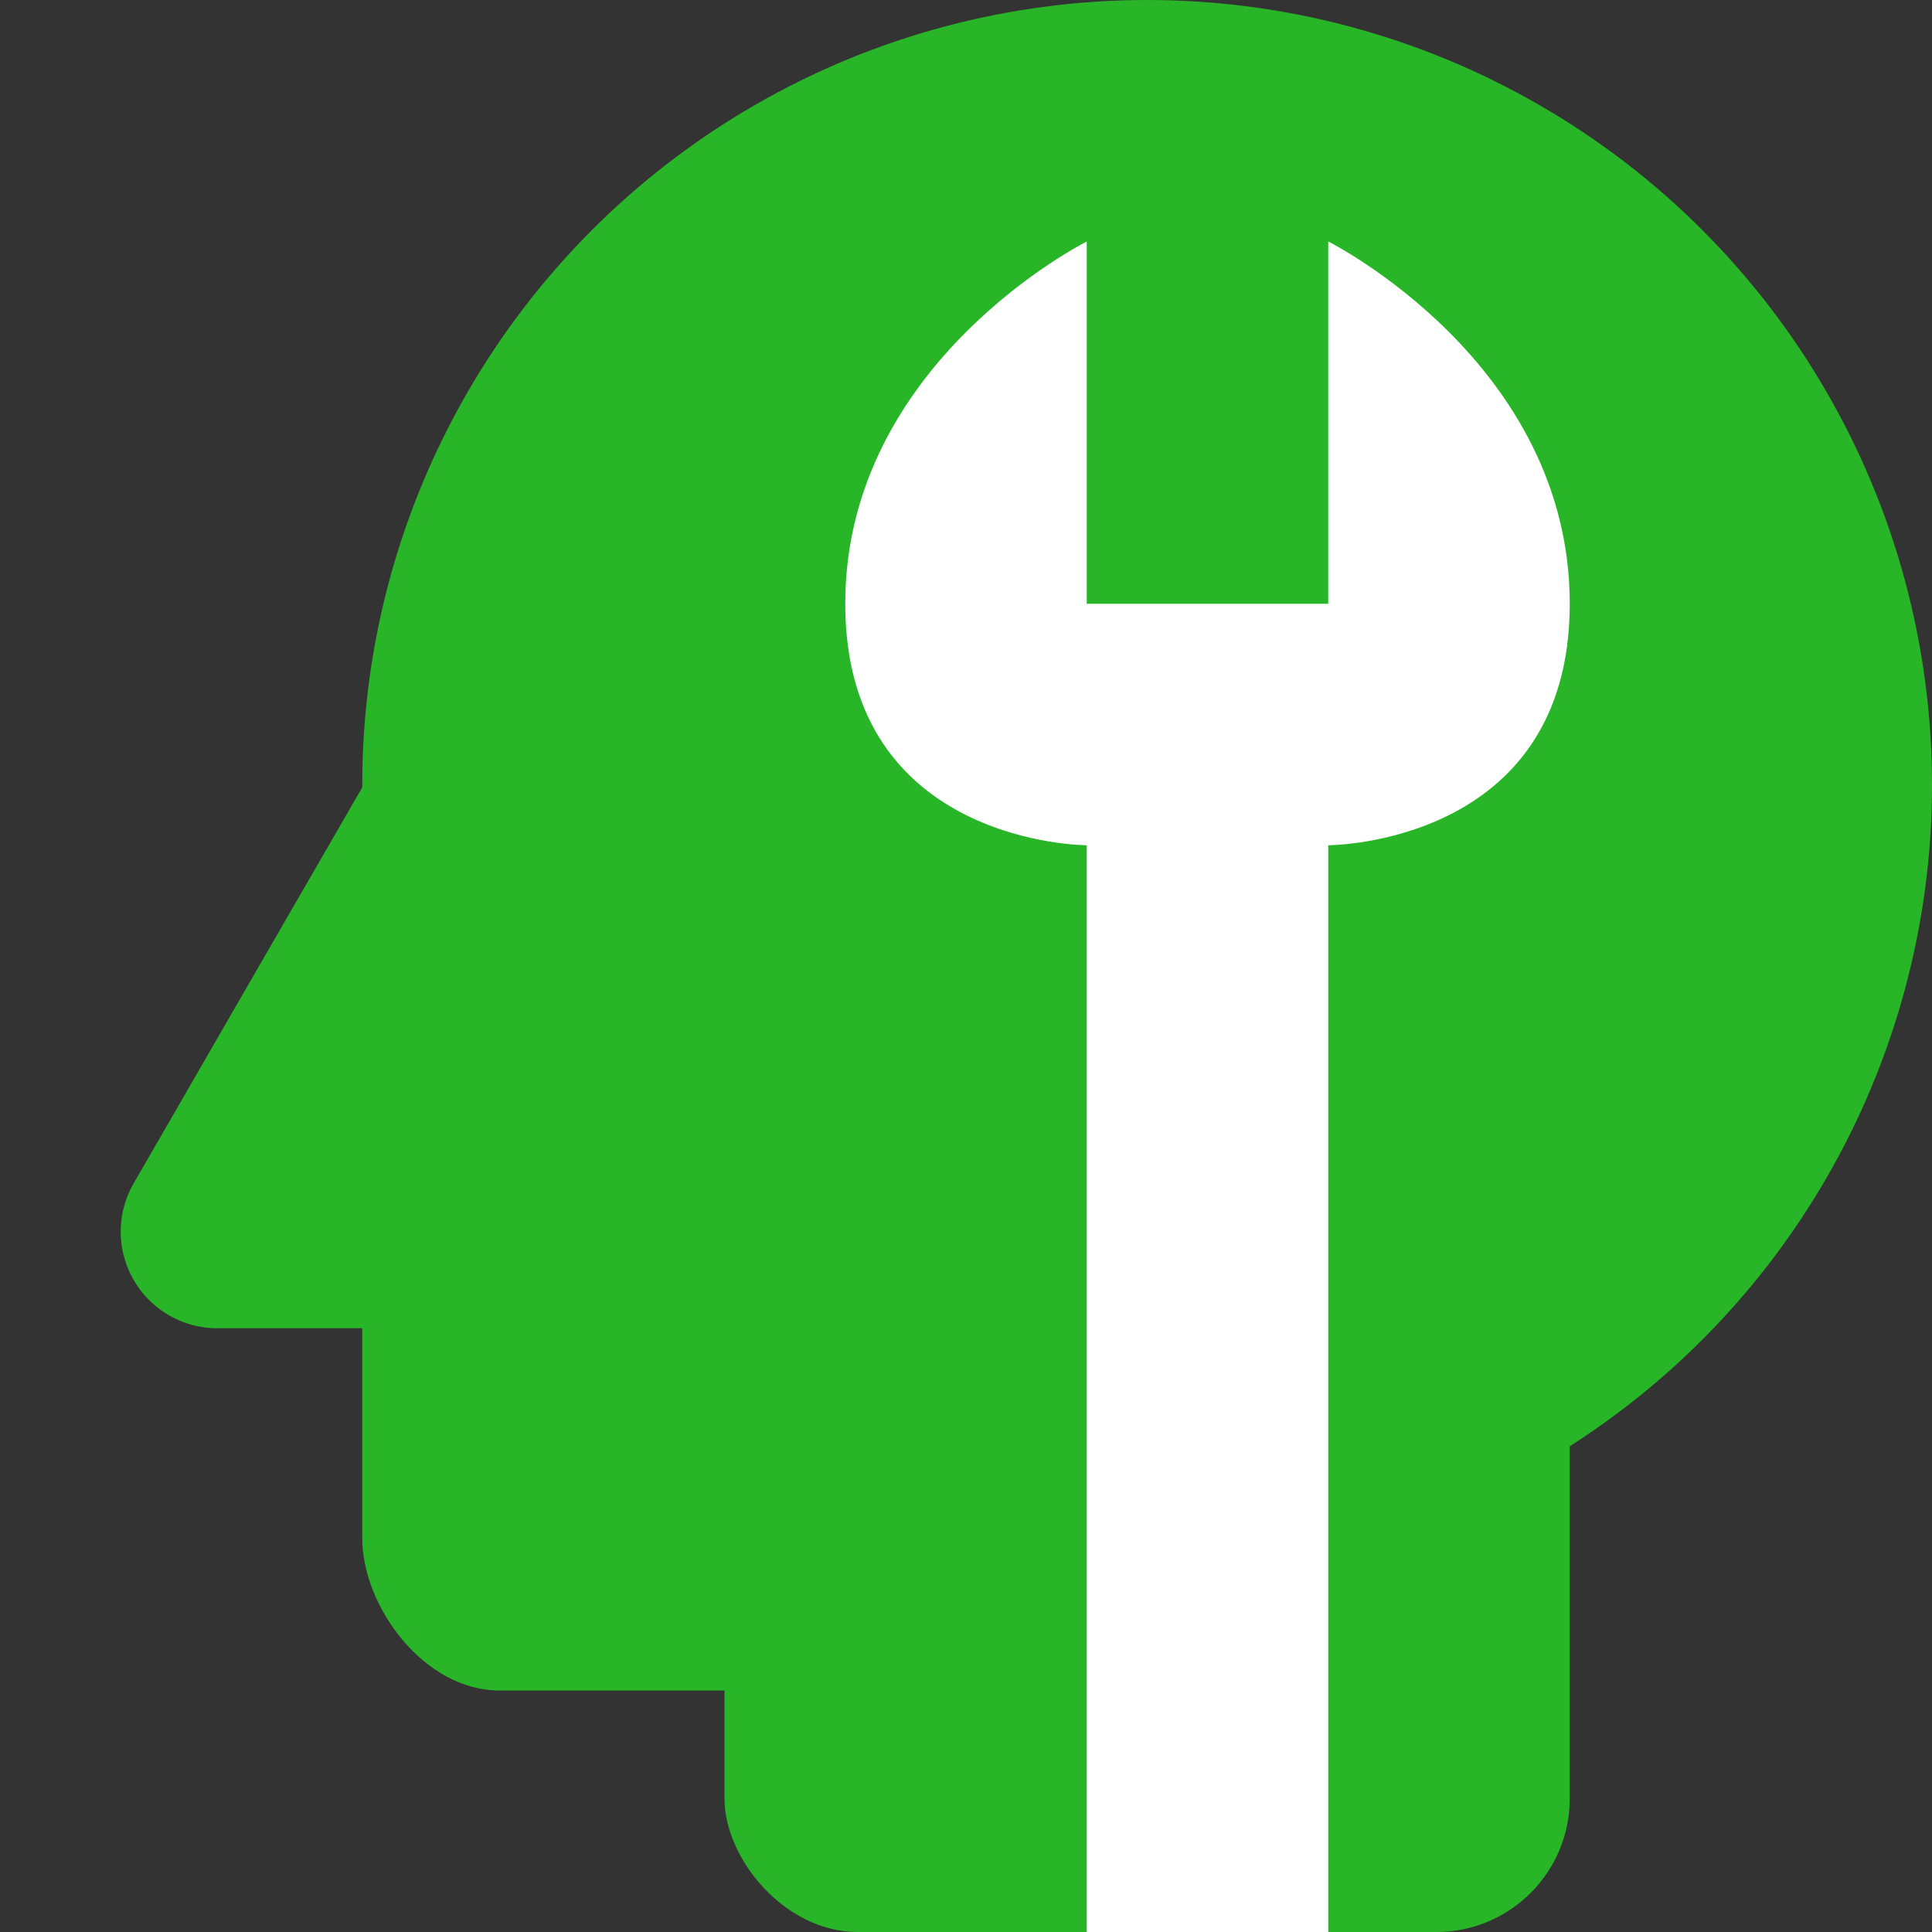
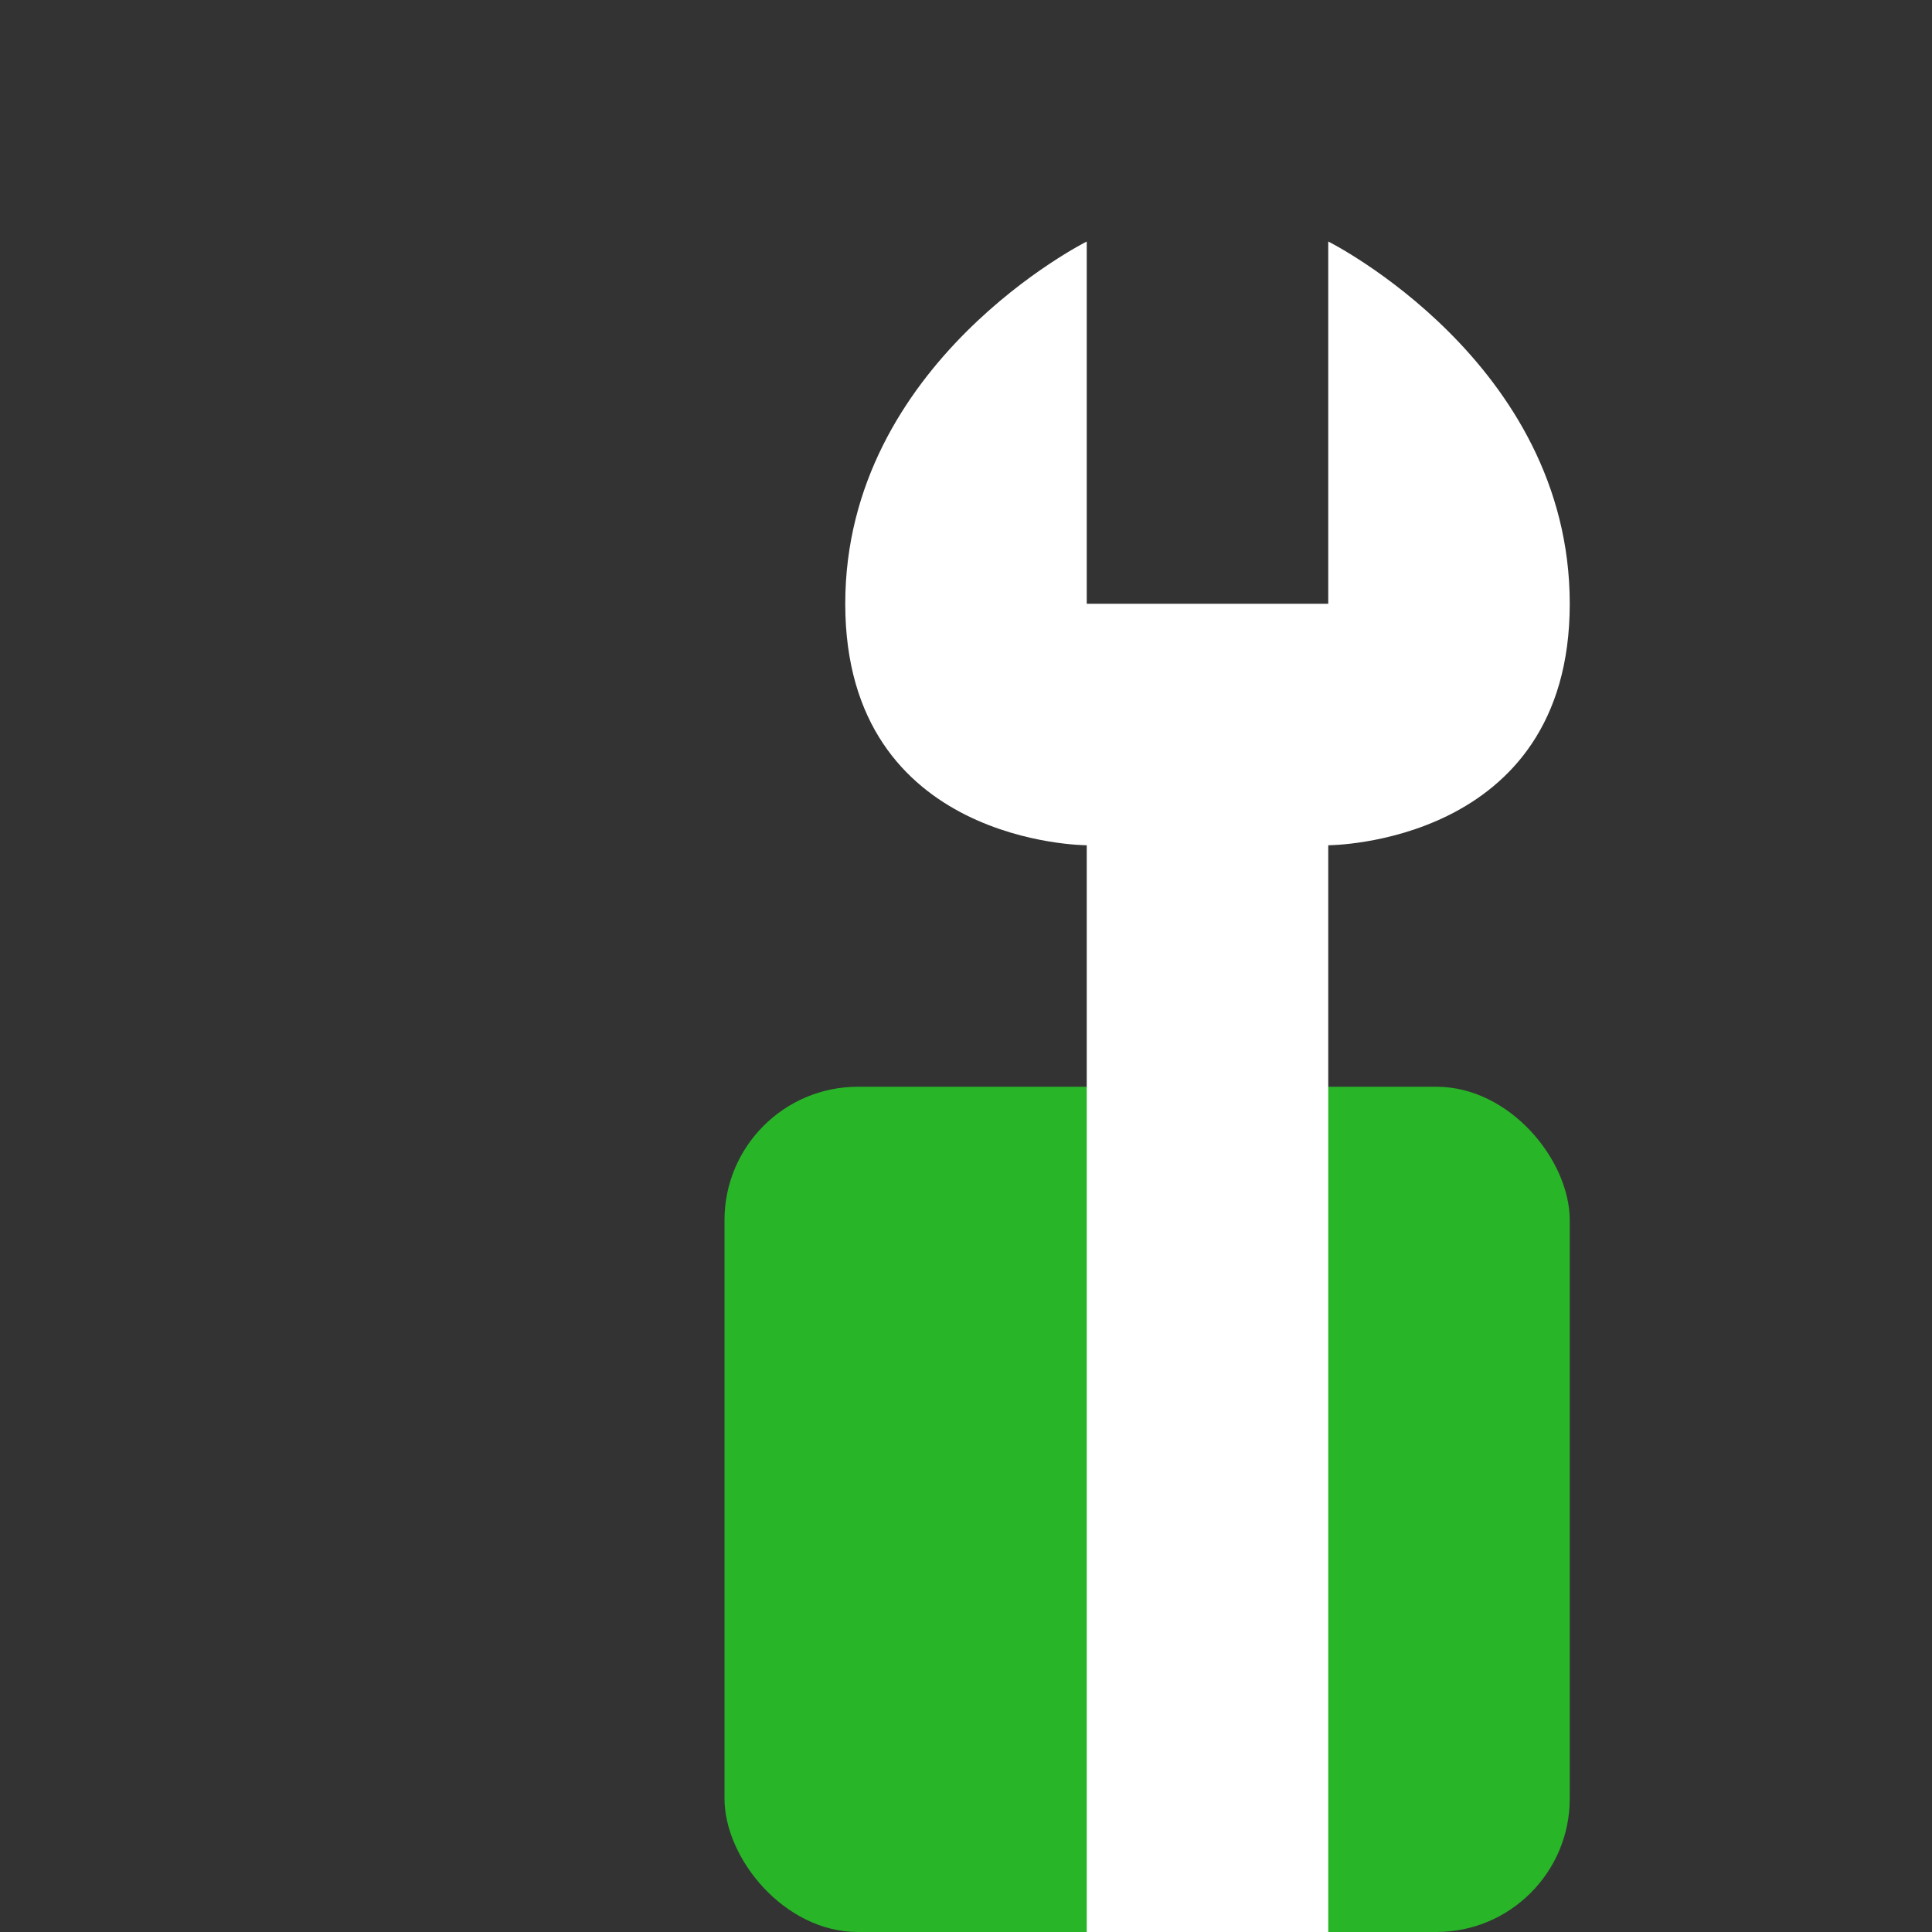
<svg xmlns="http://www.w3.org/2000/svg" width="16" height="16" version="1.1">
  <rect width="100%" height="100%" fill="#333333" stroke="none" />
-   <circle cx="9.5" cy="6.5" r="6.5" style="fill:#28b628" />
-   <rect x="3" y="6" width="7.2" height="8" rx="1.137" ry="1.263" style="fill:#28b628" />
  <rect x="6" y="9" width="7" height="7" rx="1.105" ry="1.105" style="fill:#28b628" />
-   <path d="m3.878 5.727a0.8 0.8 0 0 0-0.65 0.399l-1.061 1.837-1.06 1.837a0.8 0.8 0 0 0 0.693 1.2h4.241a0.8 0.8 0 0 0 0.693-1.2l-1.06-1.837-1.061-1.837a0.8 0.8 0 0 0-0.655-0.399 0.8 0.8 0 0 0-0.08 0z" style="fill:#28b628" />
  <path d="m9 2s-2 1-2 3 2 2 2 2v9h2v-9s2 0 2-2-2-3-2-3v3h-2v-3z" style="fill:#ffffff" />
</svg>